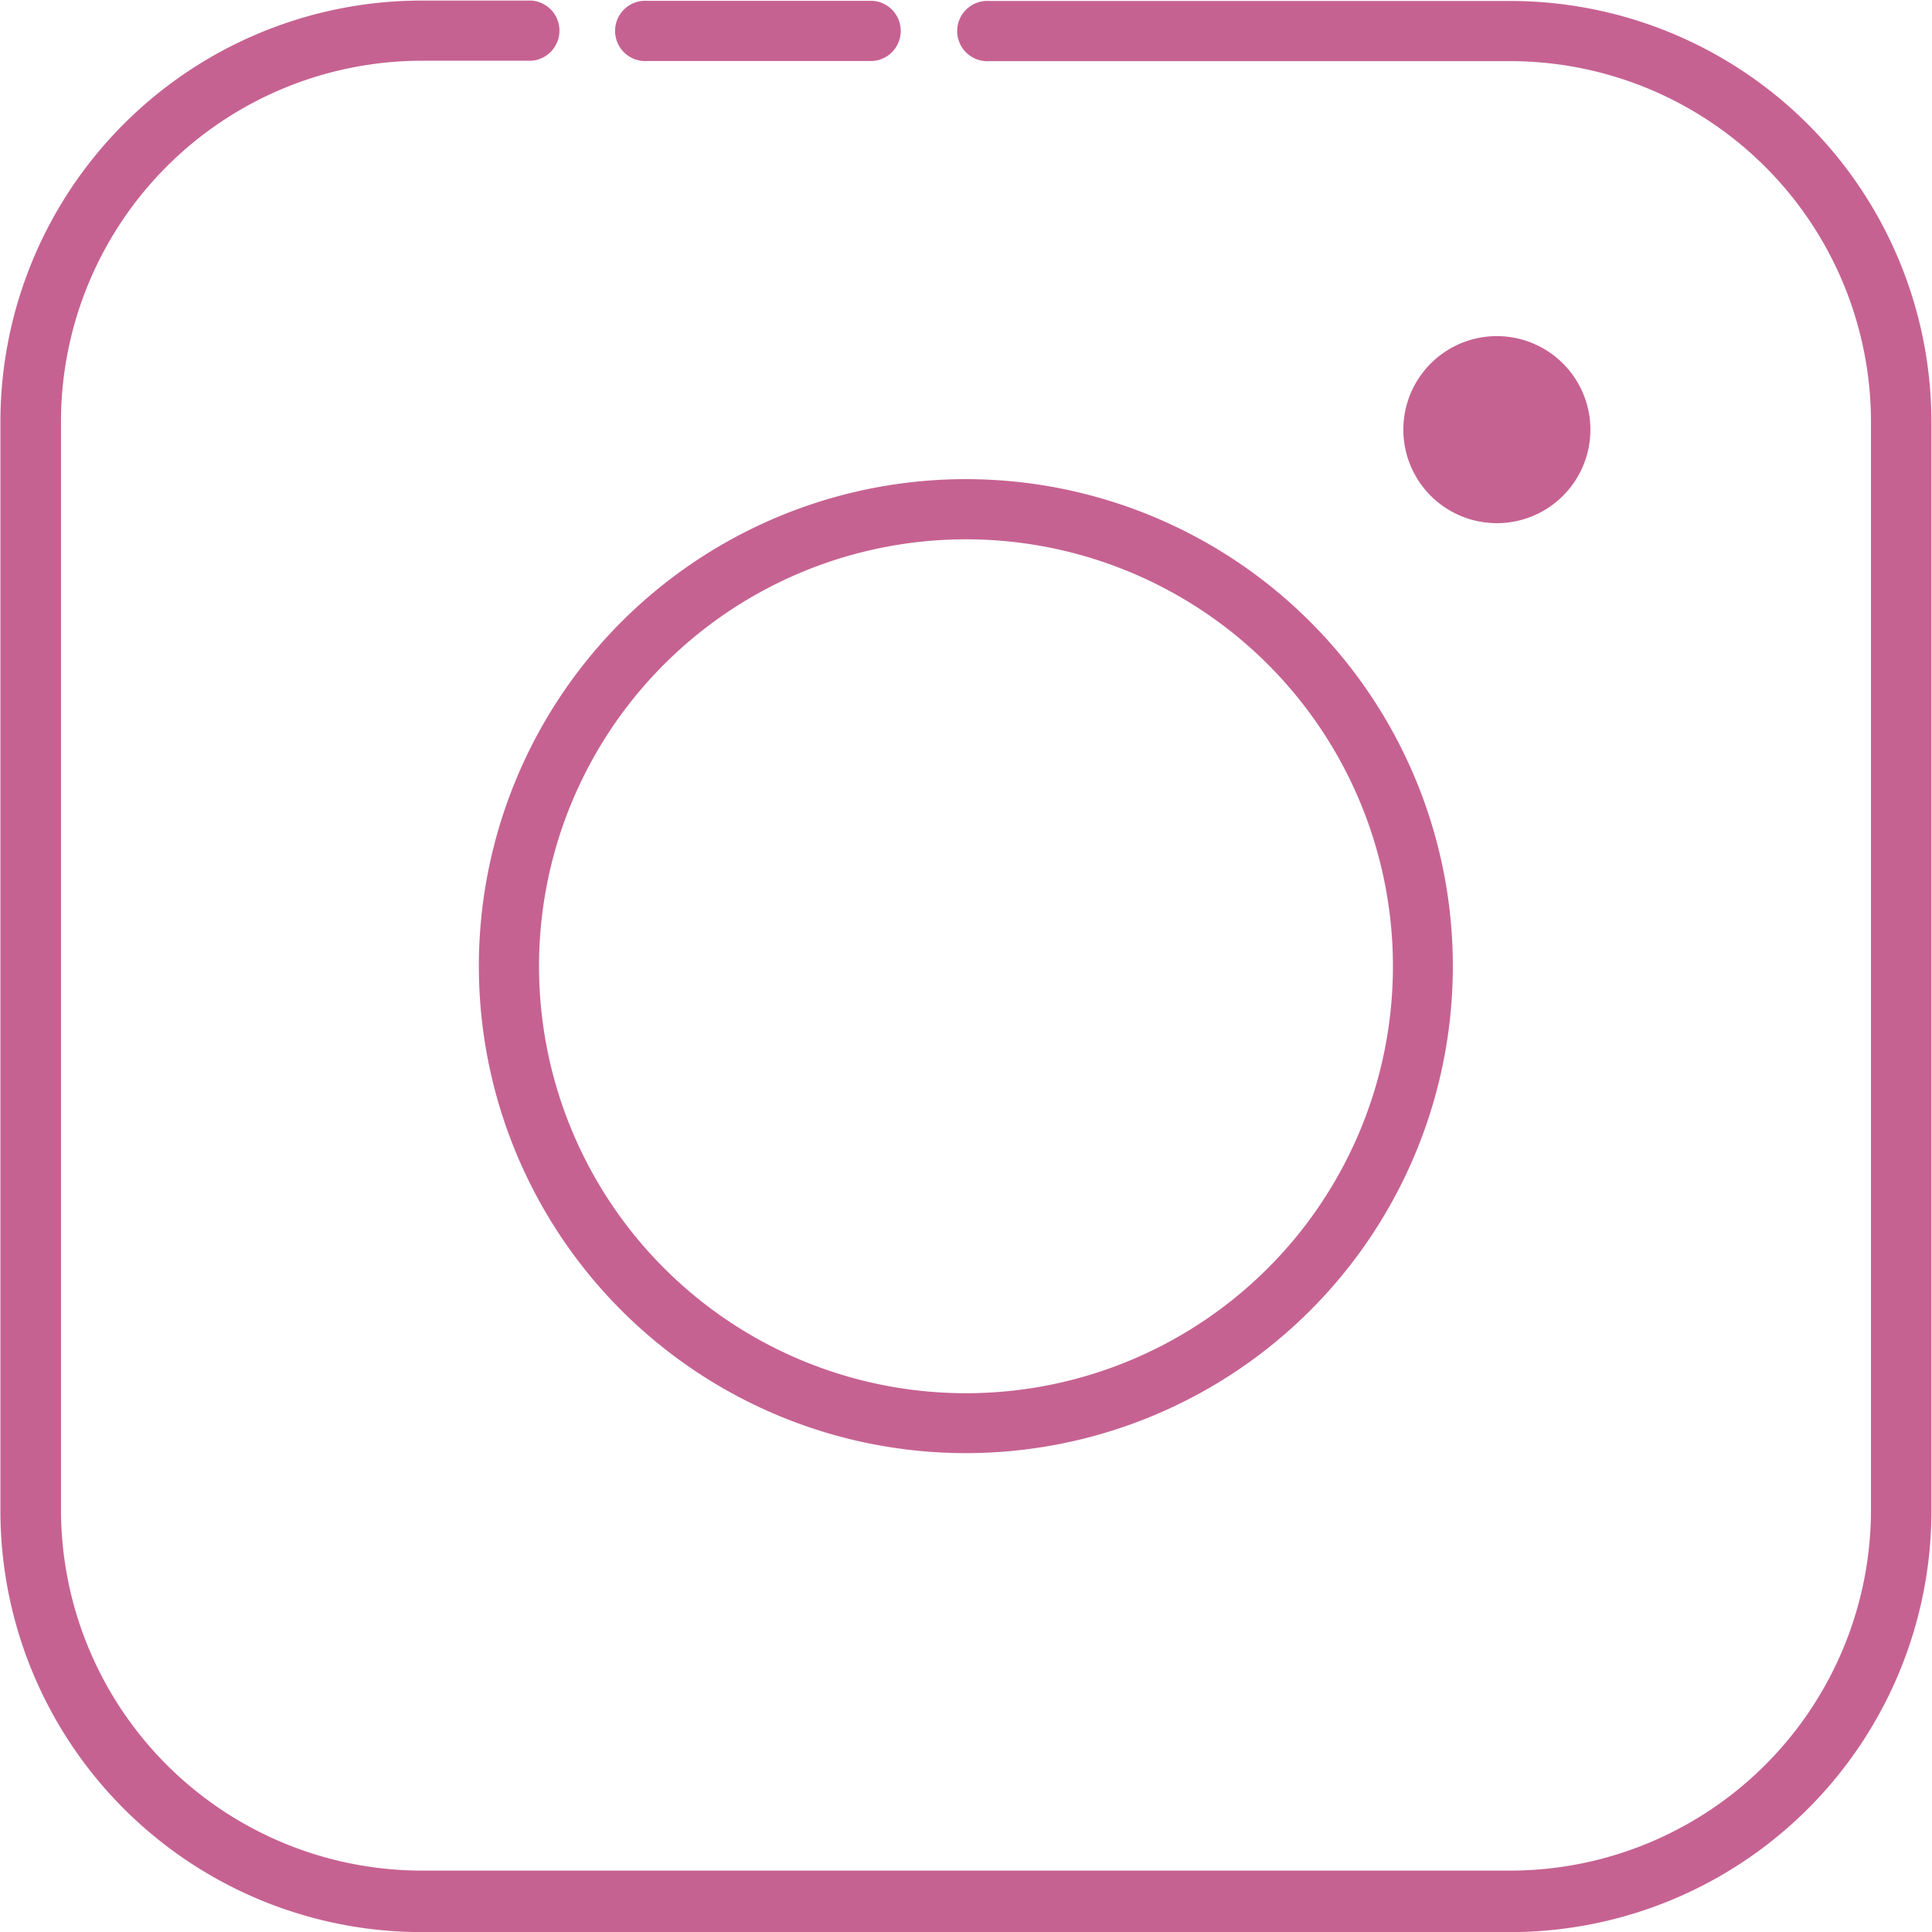
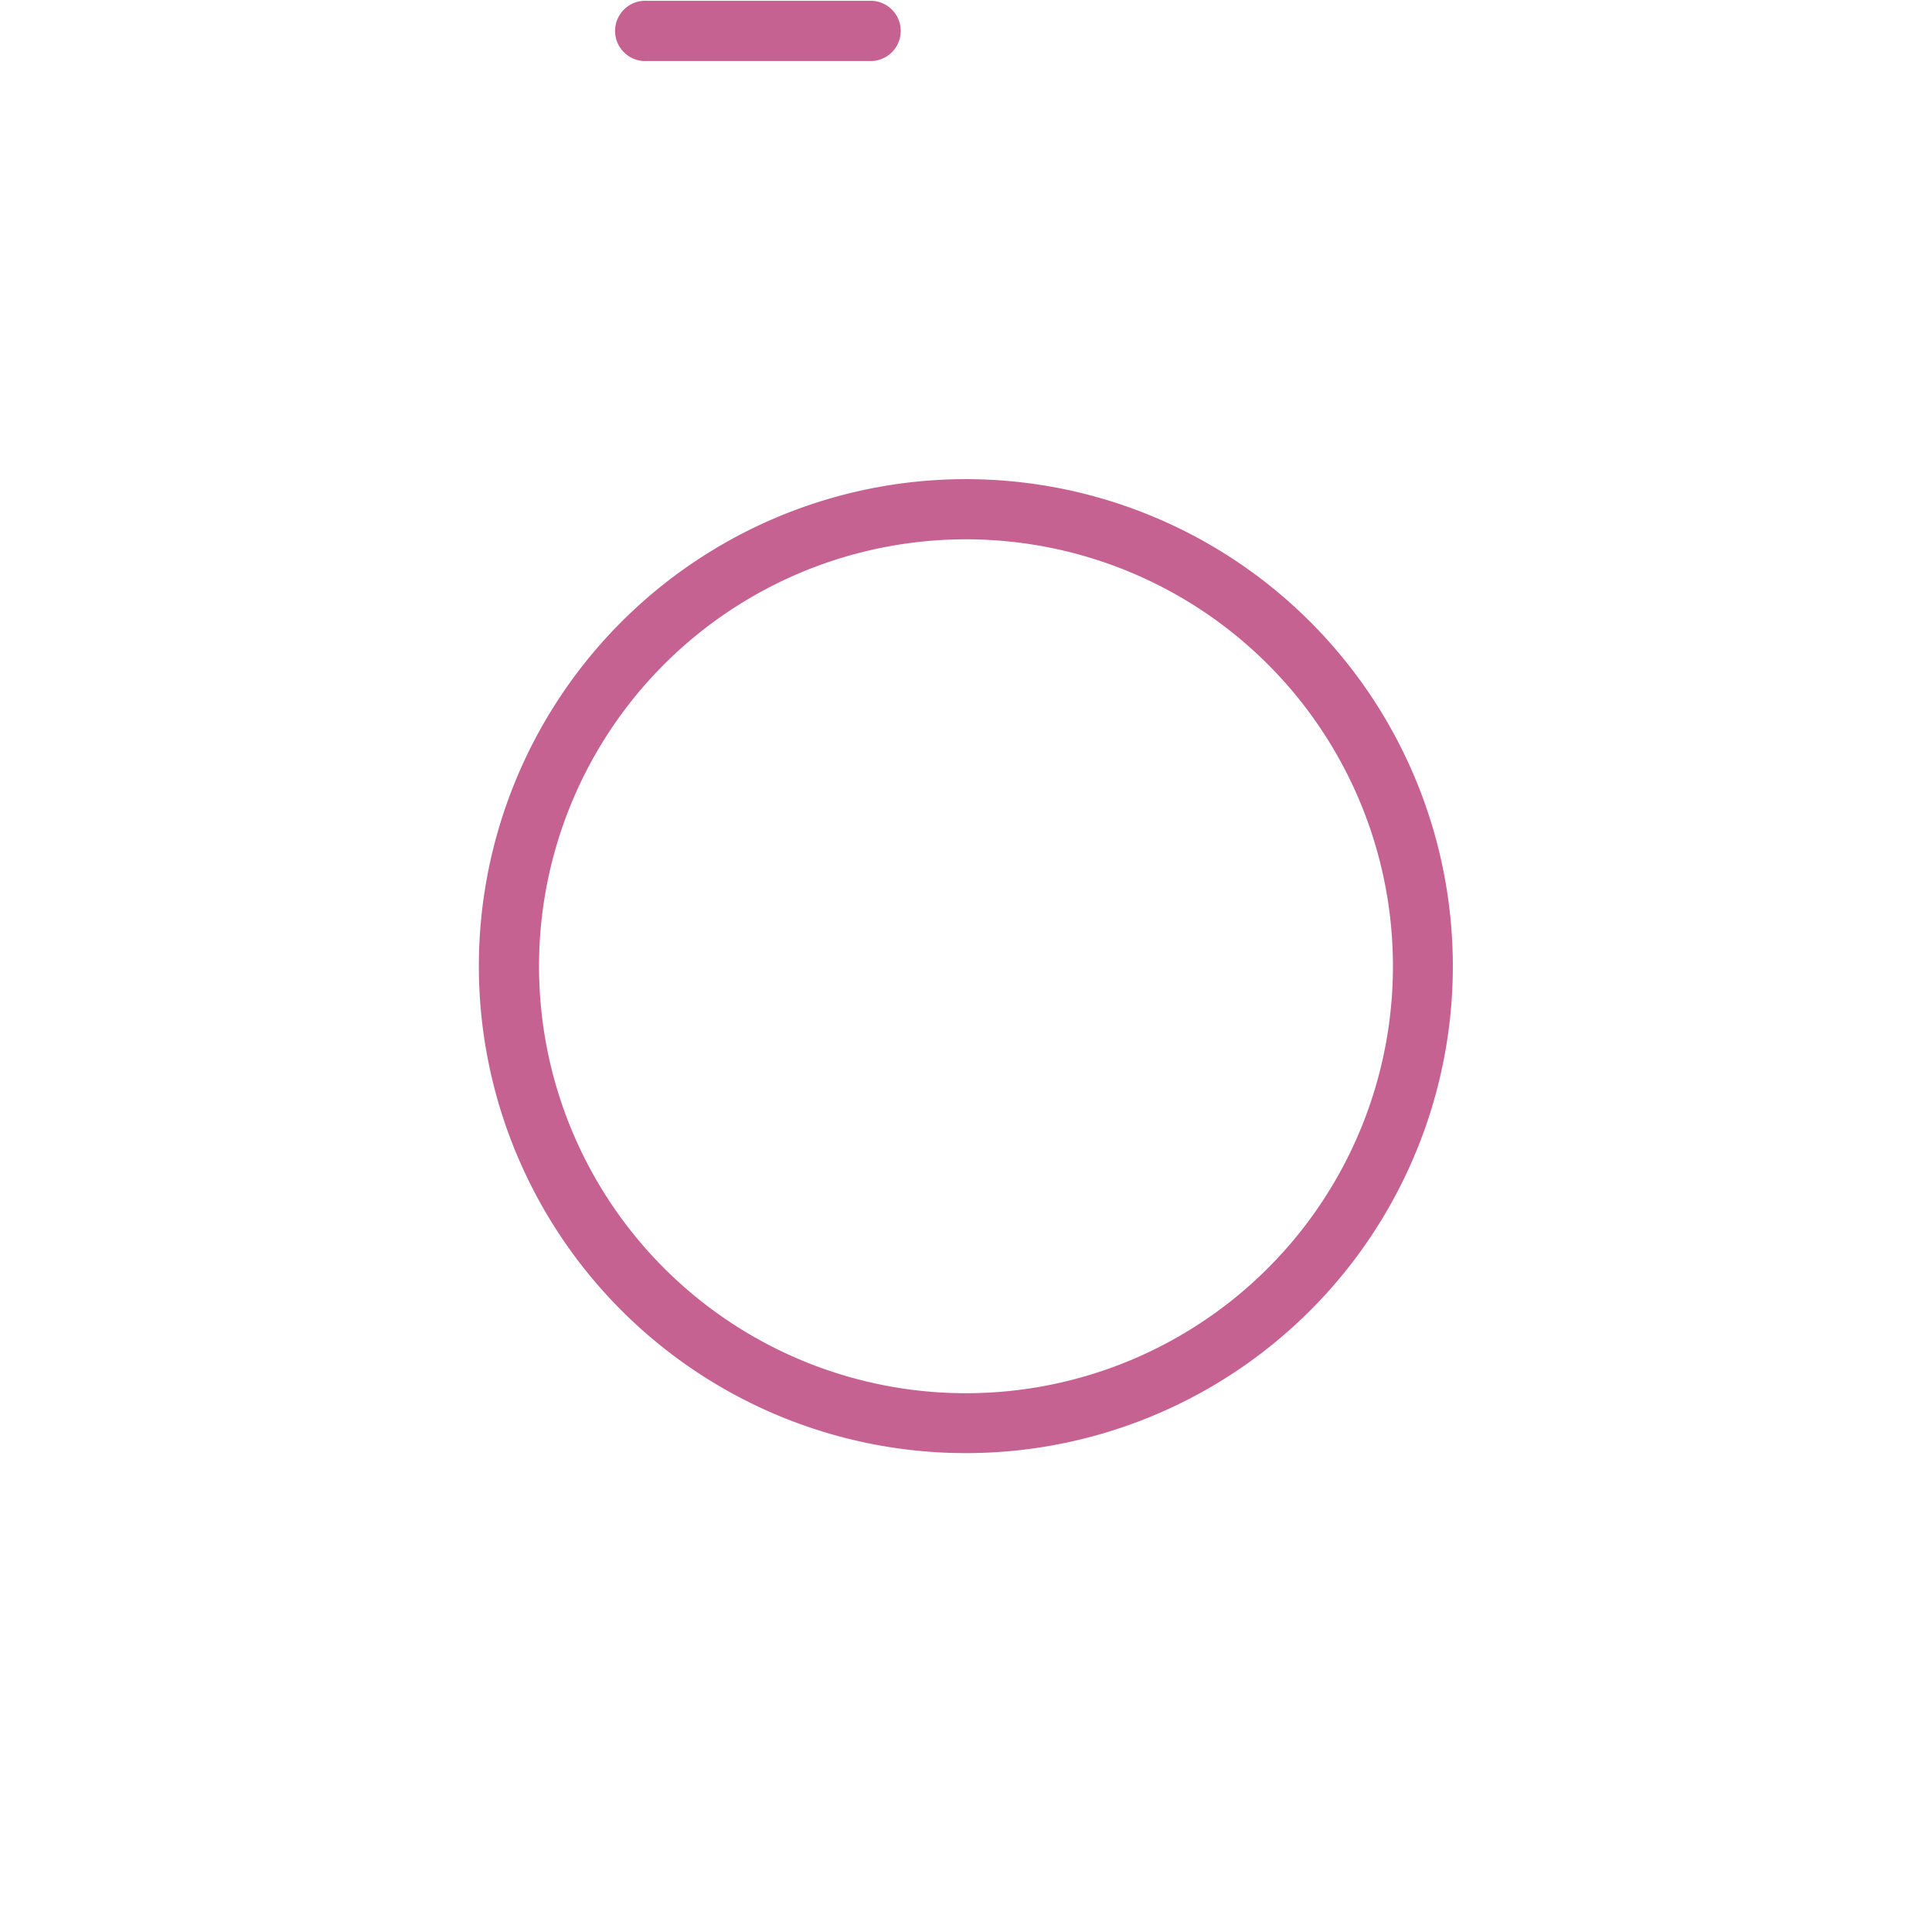
<svg xmlns="http://www.w3.org/2000/svg" class="icon" fill="#000000" height="741" preserveAspectRatio="xMidYMid meet" version="1" viewBox="141.2 139.2 741.0 741.4" width="741" zoomAndPan="magnify">
  <g id="change1_1">
-     <path d="M720.742 880.64H302.643a161.69 161.69 0 0 1-161.485-161.485V300.902a161.69 161.69 0 0 1 161.485-161.485h42.24a11.571 11.571 0 0 1 0 23.091h-42.24a138.547 138.547 0 0 0-138.24 138.24v418.048a138.547 138.547 0 0 0 138.24 138.24h418.099a138.496 138.496 0 0 0 138.24-138.24V300.902a138.496 138.496 0 0 0-138.24-138.24h-200.09a11.571 11.571 0 1 1 0-23.091h200.09a161.69 161.69 0 0 1 161.434 161.331v418.048A161.69 161.69 0 0 1 720.742 880.64z" fill="#c66292" />
-   </g>
+     </g>
  <g id="change1_2">
    <path d="M475.853 162.611H389.376a11.571 11.571 0 1 1 0-23.091h86.477a11.571 11.571 0 0 1 0 23.091zM511.693 346.163a163.84 163.84 0 1 1-163.84 163.84 163.84 163.84 0 0 1 163.84-163.84m0-23.091a186.88 186.88 0 1 0 186.829 186.88 186.88 186.88 0 0 0-186.829-186.88z" fill="#c66292" />
  </g>
  <g id="change1_3">
-     <path d="M715.418 304.077m-35.891 0a35.891 35.891 0 1 0 71.782 0 35.891 35.891 0 1 0-71.782 0Z" fill="#c66292" />
-   </g>
+     </g>
</svg>